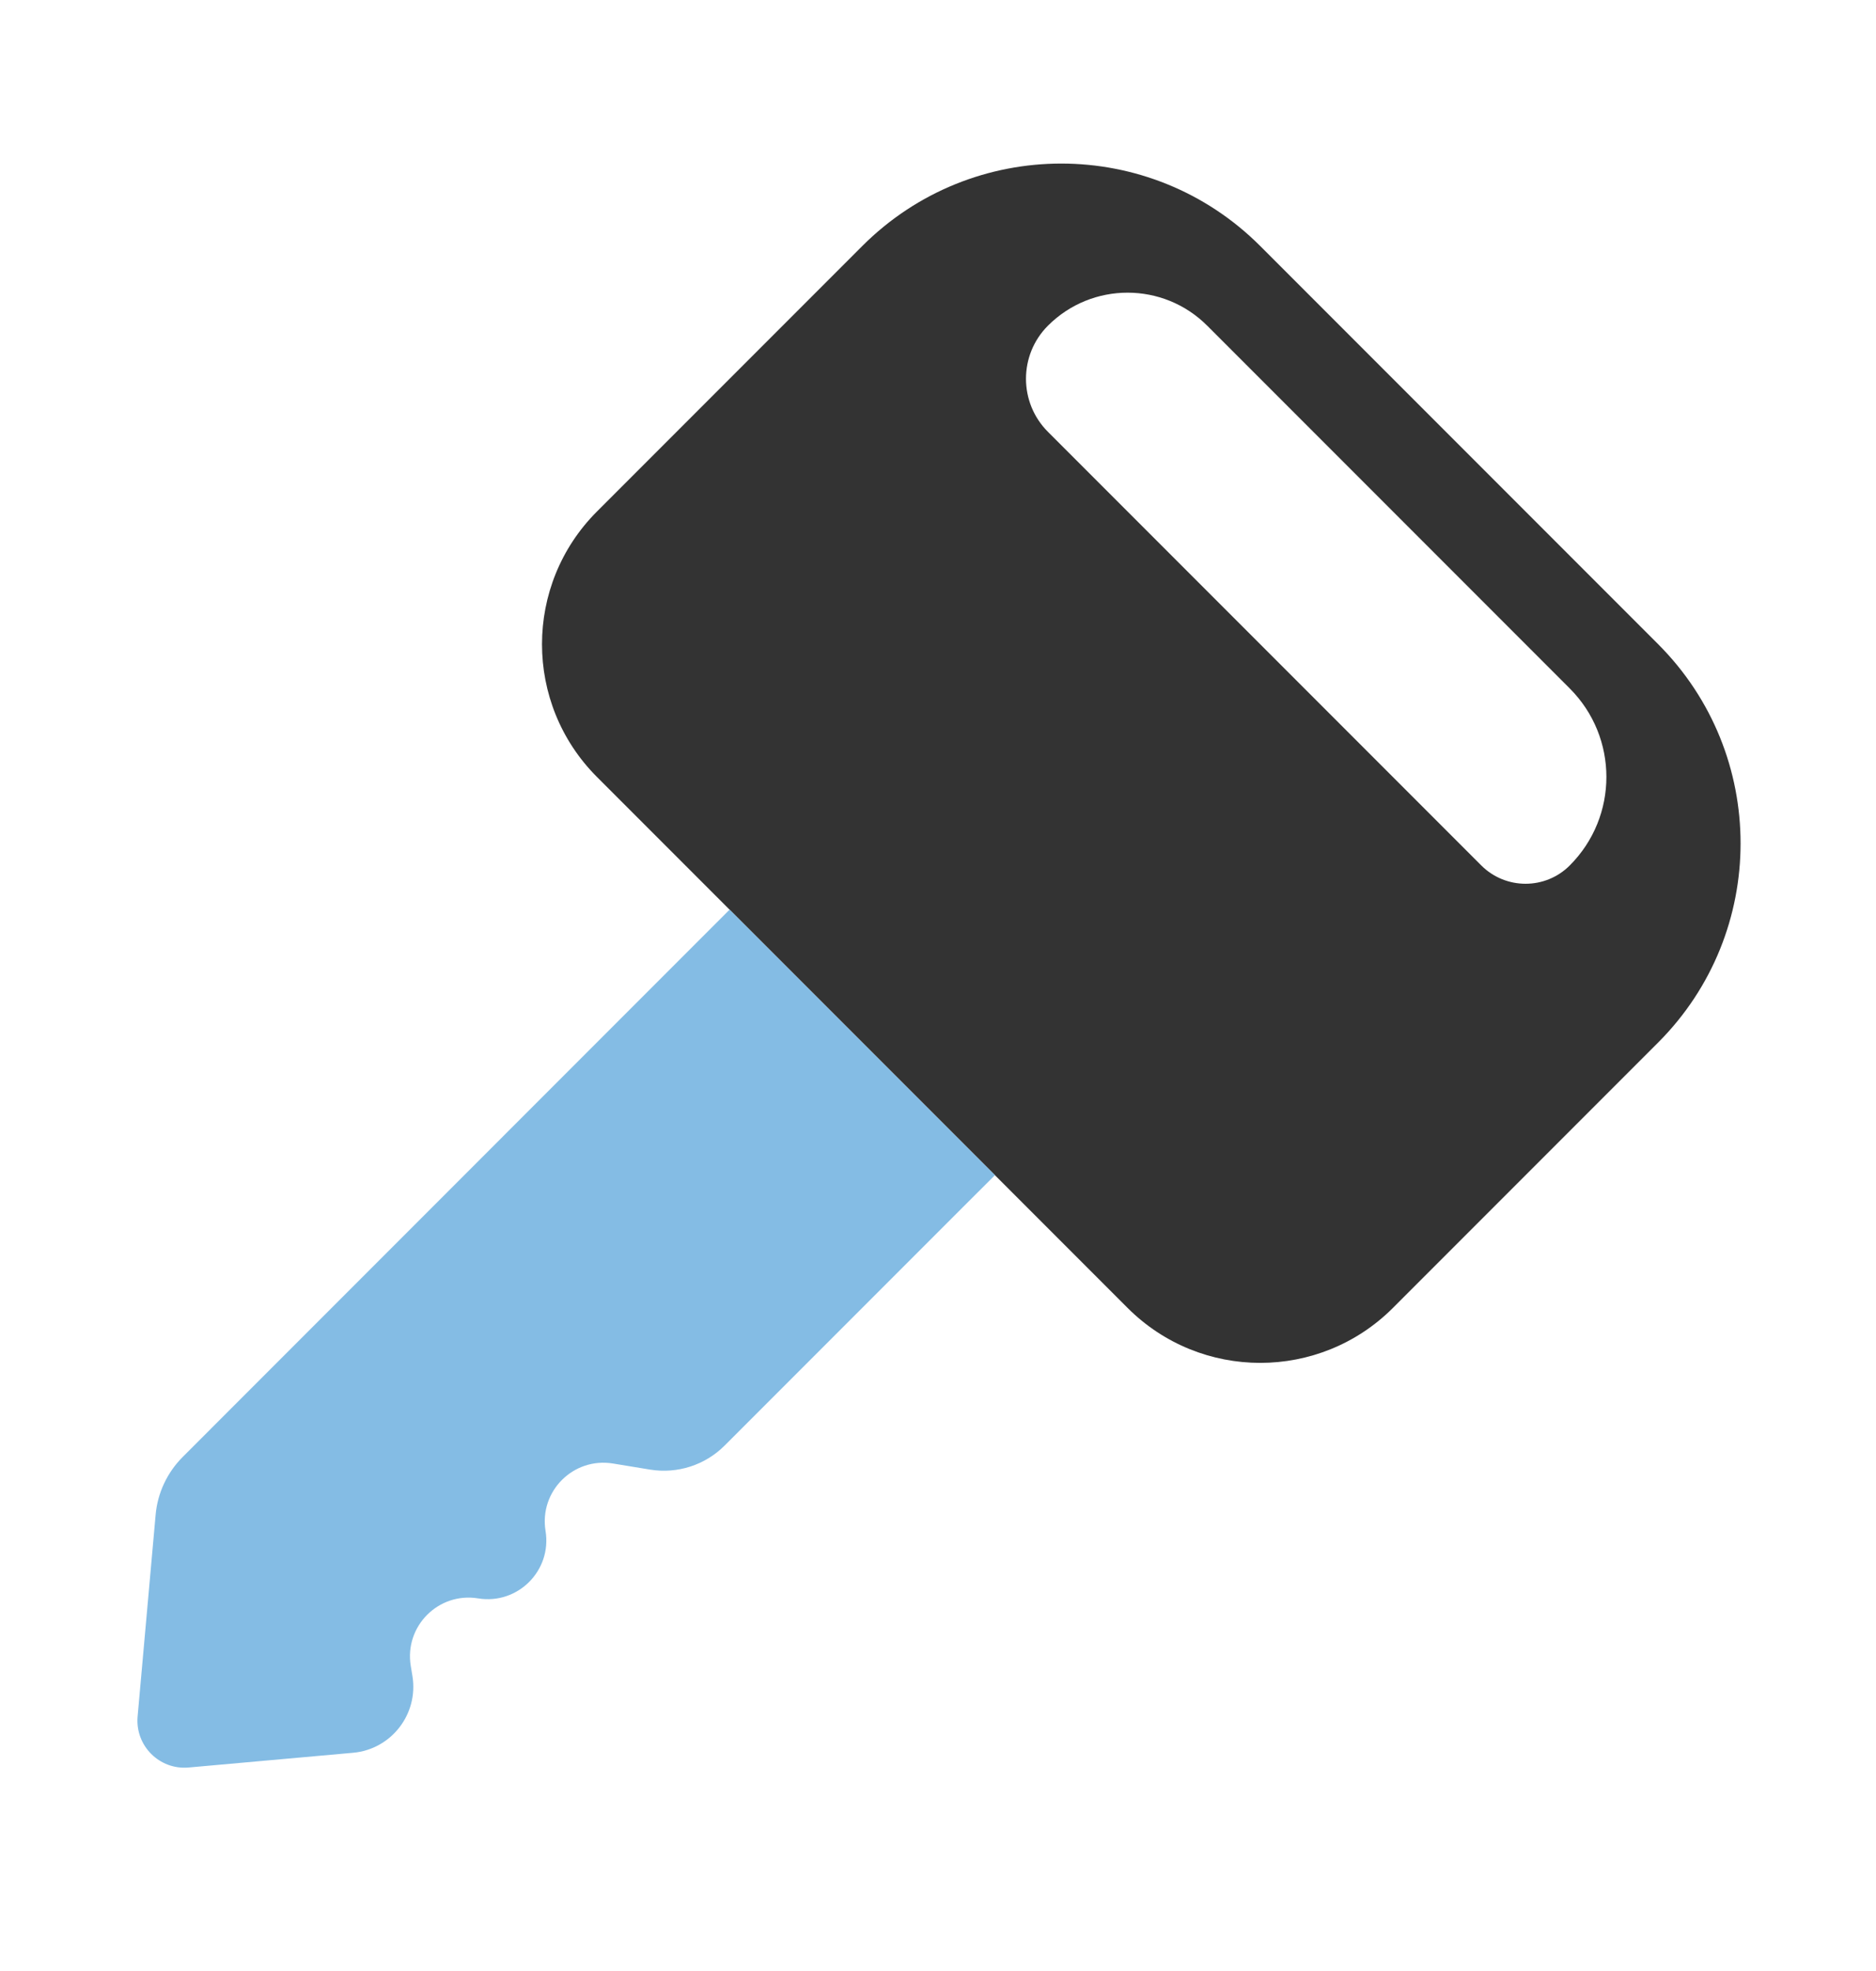
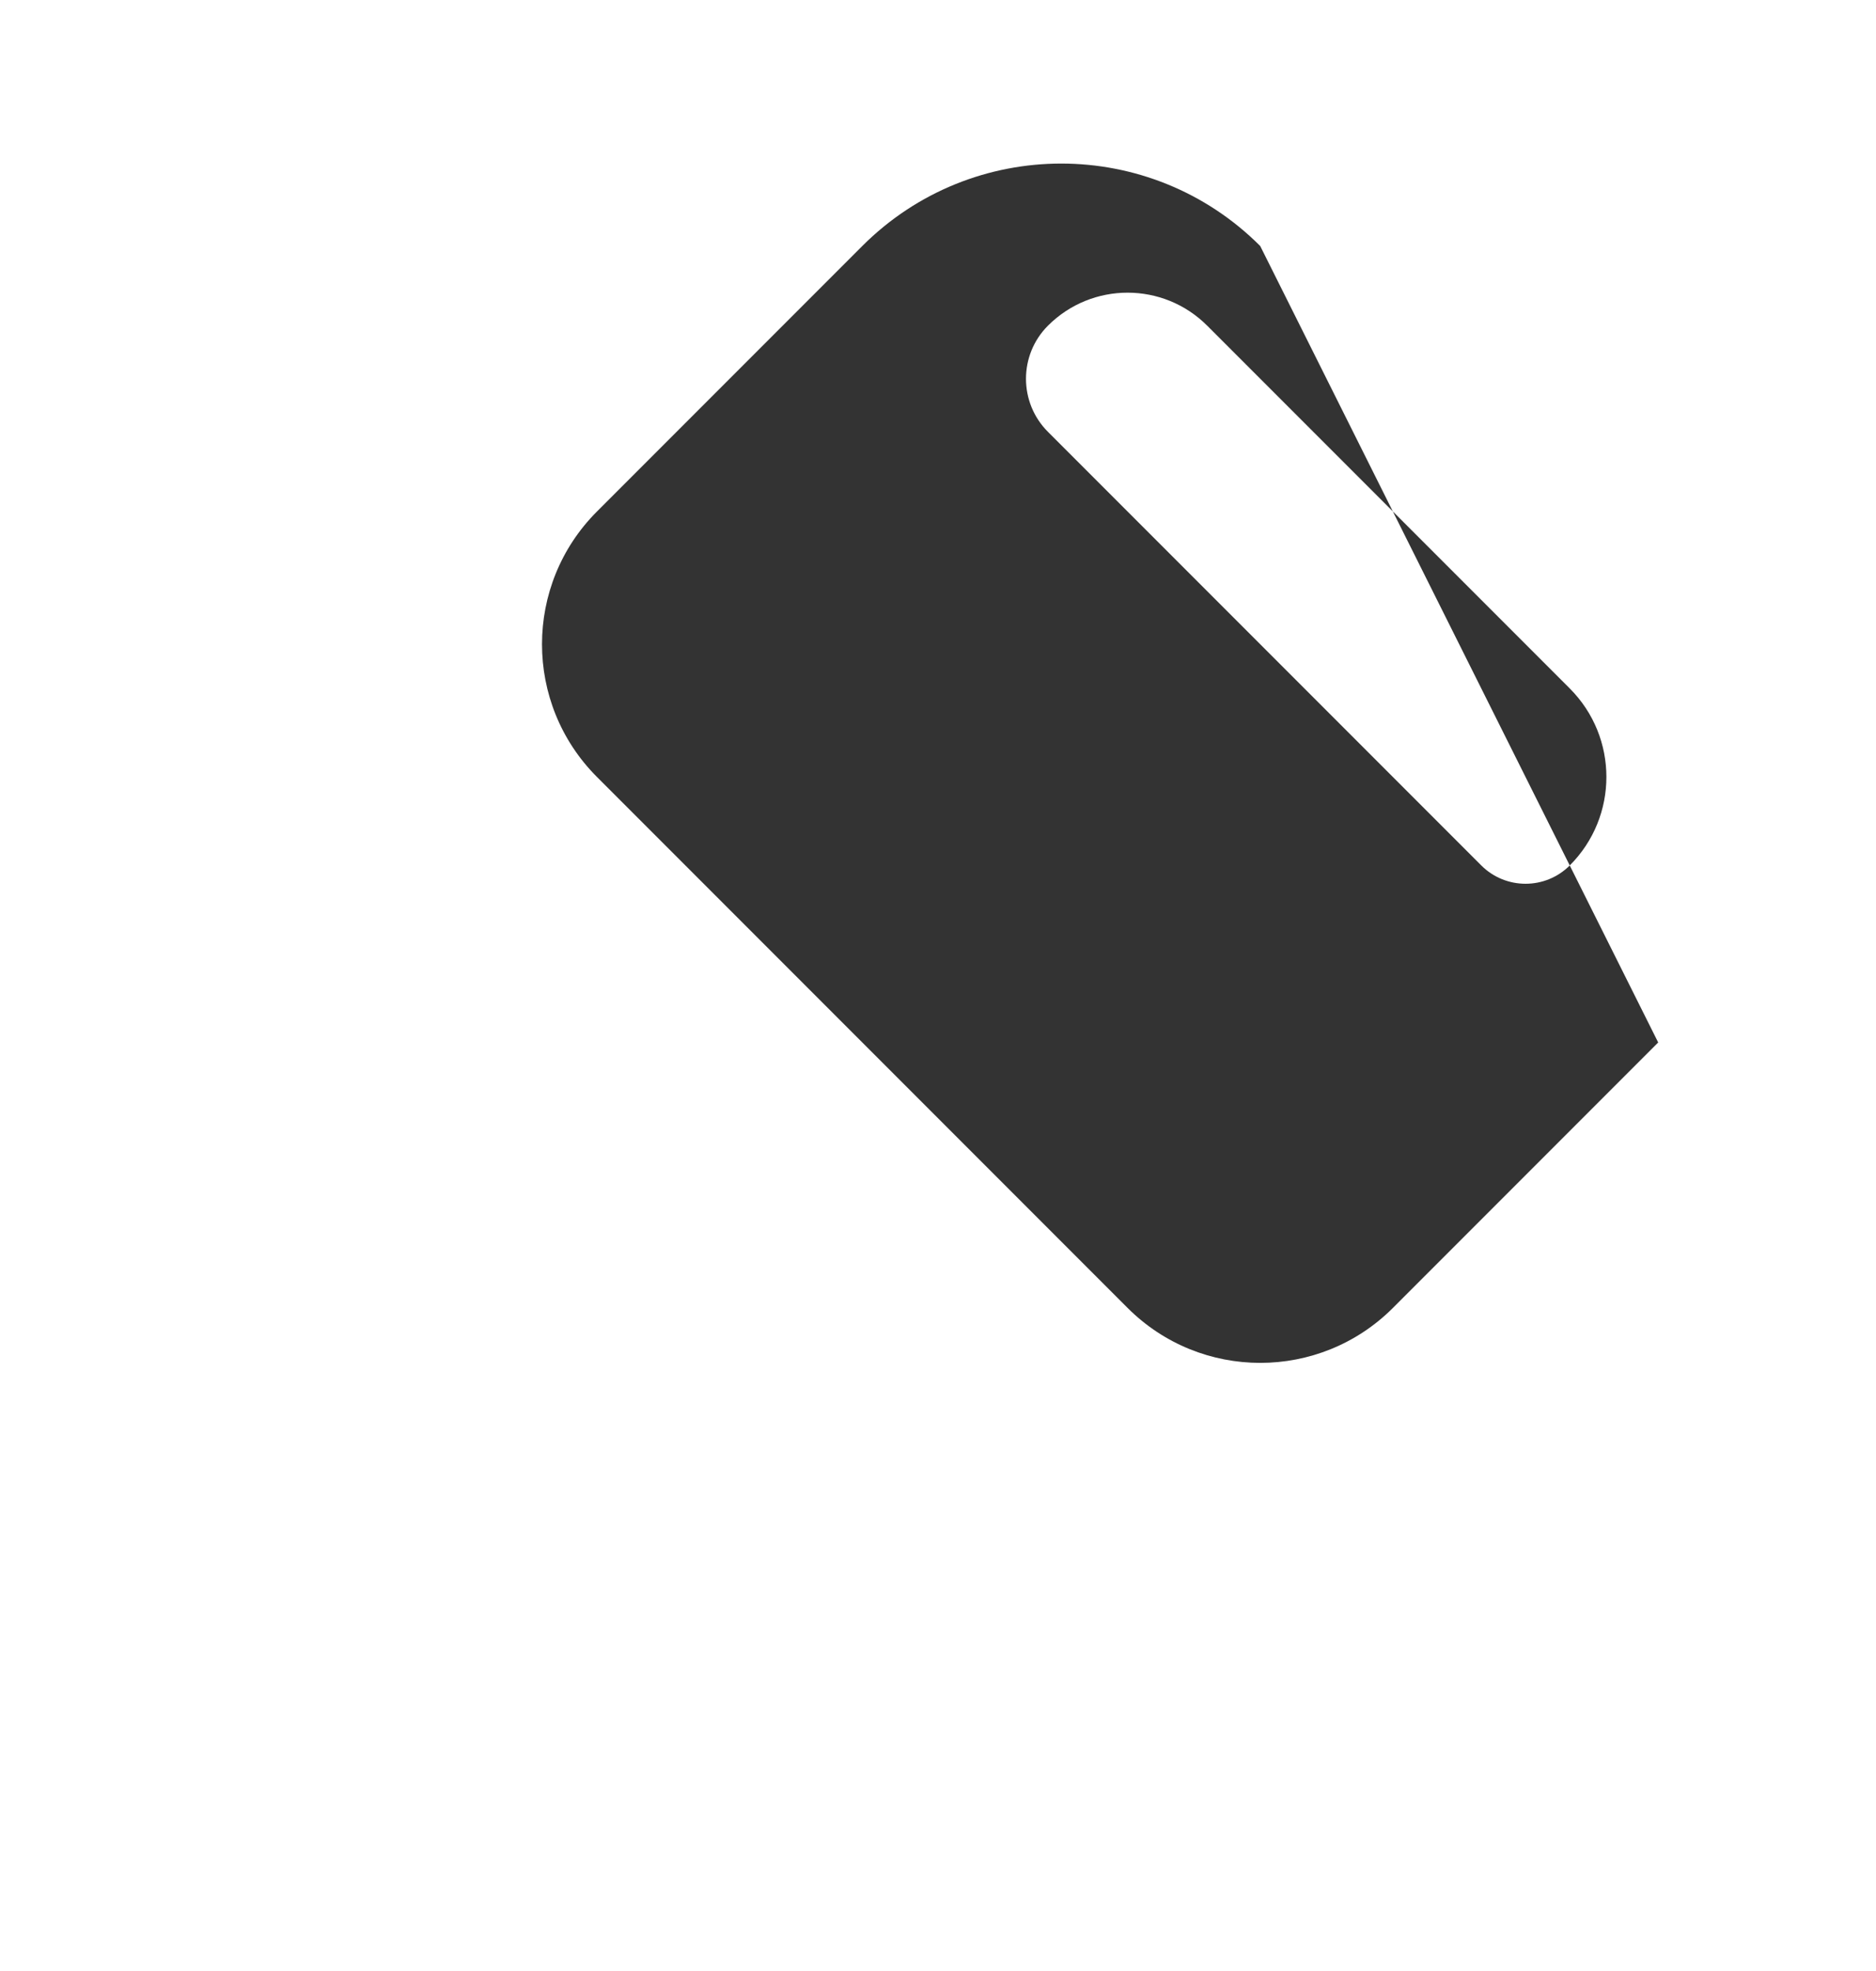
<svg xmlns="http://www.w3.org/2000/svg" width="20" height="21" viewBox="0 0 20 21" fill="none">
-   <path fill-rule="evenodd" clip-rule="evenodd" d="M13.435 2.621C12.264 1.45 10.364 1.45 9.193 2.621L6.364 5.45C5.583 6.231 5.583 7.497 6.364 8.278L12.021 13.935C12.802 14.716 14.069 14.716 14.85 13.935L15.557 13.228L17.678 11.107C18.849 9.935 18.849 8.036 17.678 6.864L13.435 2.621ZM12.87 3.47C12.401 3.001 11.641 3.001 11.172 3.47C10.86 3.782 10.86 4.289 11.172 4.601L15.792 9.221C16.053 9.481 16.475 9.481 16.735 9.221C17.256 8.7 17.256 7.856 16.735 7.335L12.87 3.47Z" fill="#333333" />
-   <path d="M1.948 15.523C1.782 15.689 1.679 15.908 1.659 16.141L1.467 18.289C1.44 18.599 1.699 18.859 2.01 18.832L3.763 18.675C4.171 18.639 4.463 18.263 4.397 17.858L4.379 17.749C4.31 17.326 4.675 16.961 5.097 17.03V17.03C5.52 17.099 5.885 16.734 5.816 16.311V16.311C5.747 15.889 6.112 15.524 6.535 15.593L6.931 15.658C7.222 15.705 7.517 15.61 7.725 15.402L10.268 12.859L10.607 12.521L7.778 9.692L1.948 15.523Z" fill="#84BCE4" />
+   <path fill-rule="evenodd" clip-rule="evenodd" d="M13.435 2.621C12.264 1.45 10.364 1.45 9.193 2.621L6.364 5.45C5.583 6.231 5.583 7.497 6.364 8.278L12.021 13.935C12.802 14.716 14.069 14.716 14.85 13.935L15.557 13.228L17.678 11.107L13.435 2.621ZM12.87 3.47C12.401 3.001 11.641 3.001 11.172 3.47C10.86 3.782 10.86 4.289 11.172 4.601L15.792 9.221C16.053 9.481 16.475 9.481 16.735 9.221C17.256 8.7 17.256 7.856 16.735 7.335L12.87 3.47Z" fill="#333333" />
</svg>